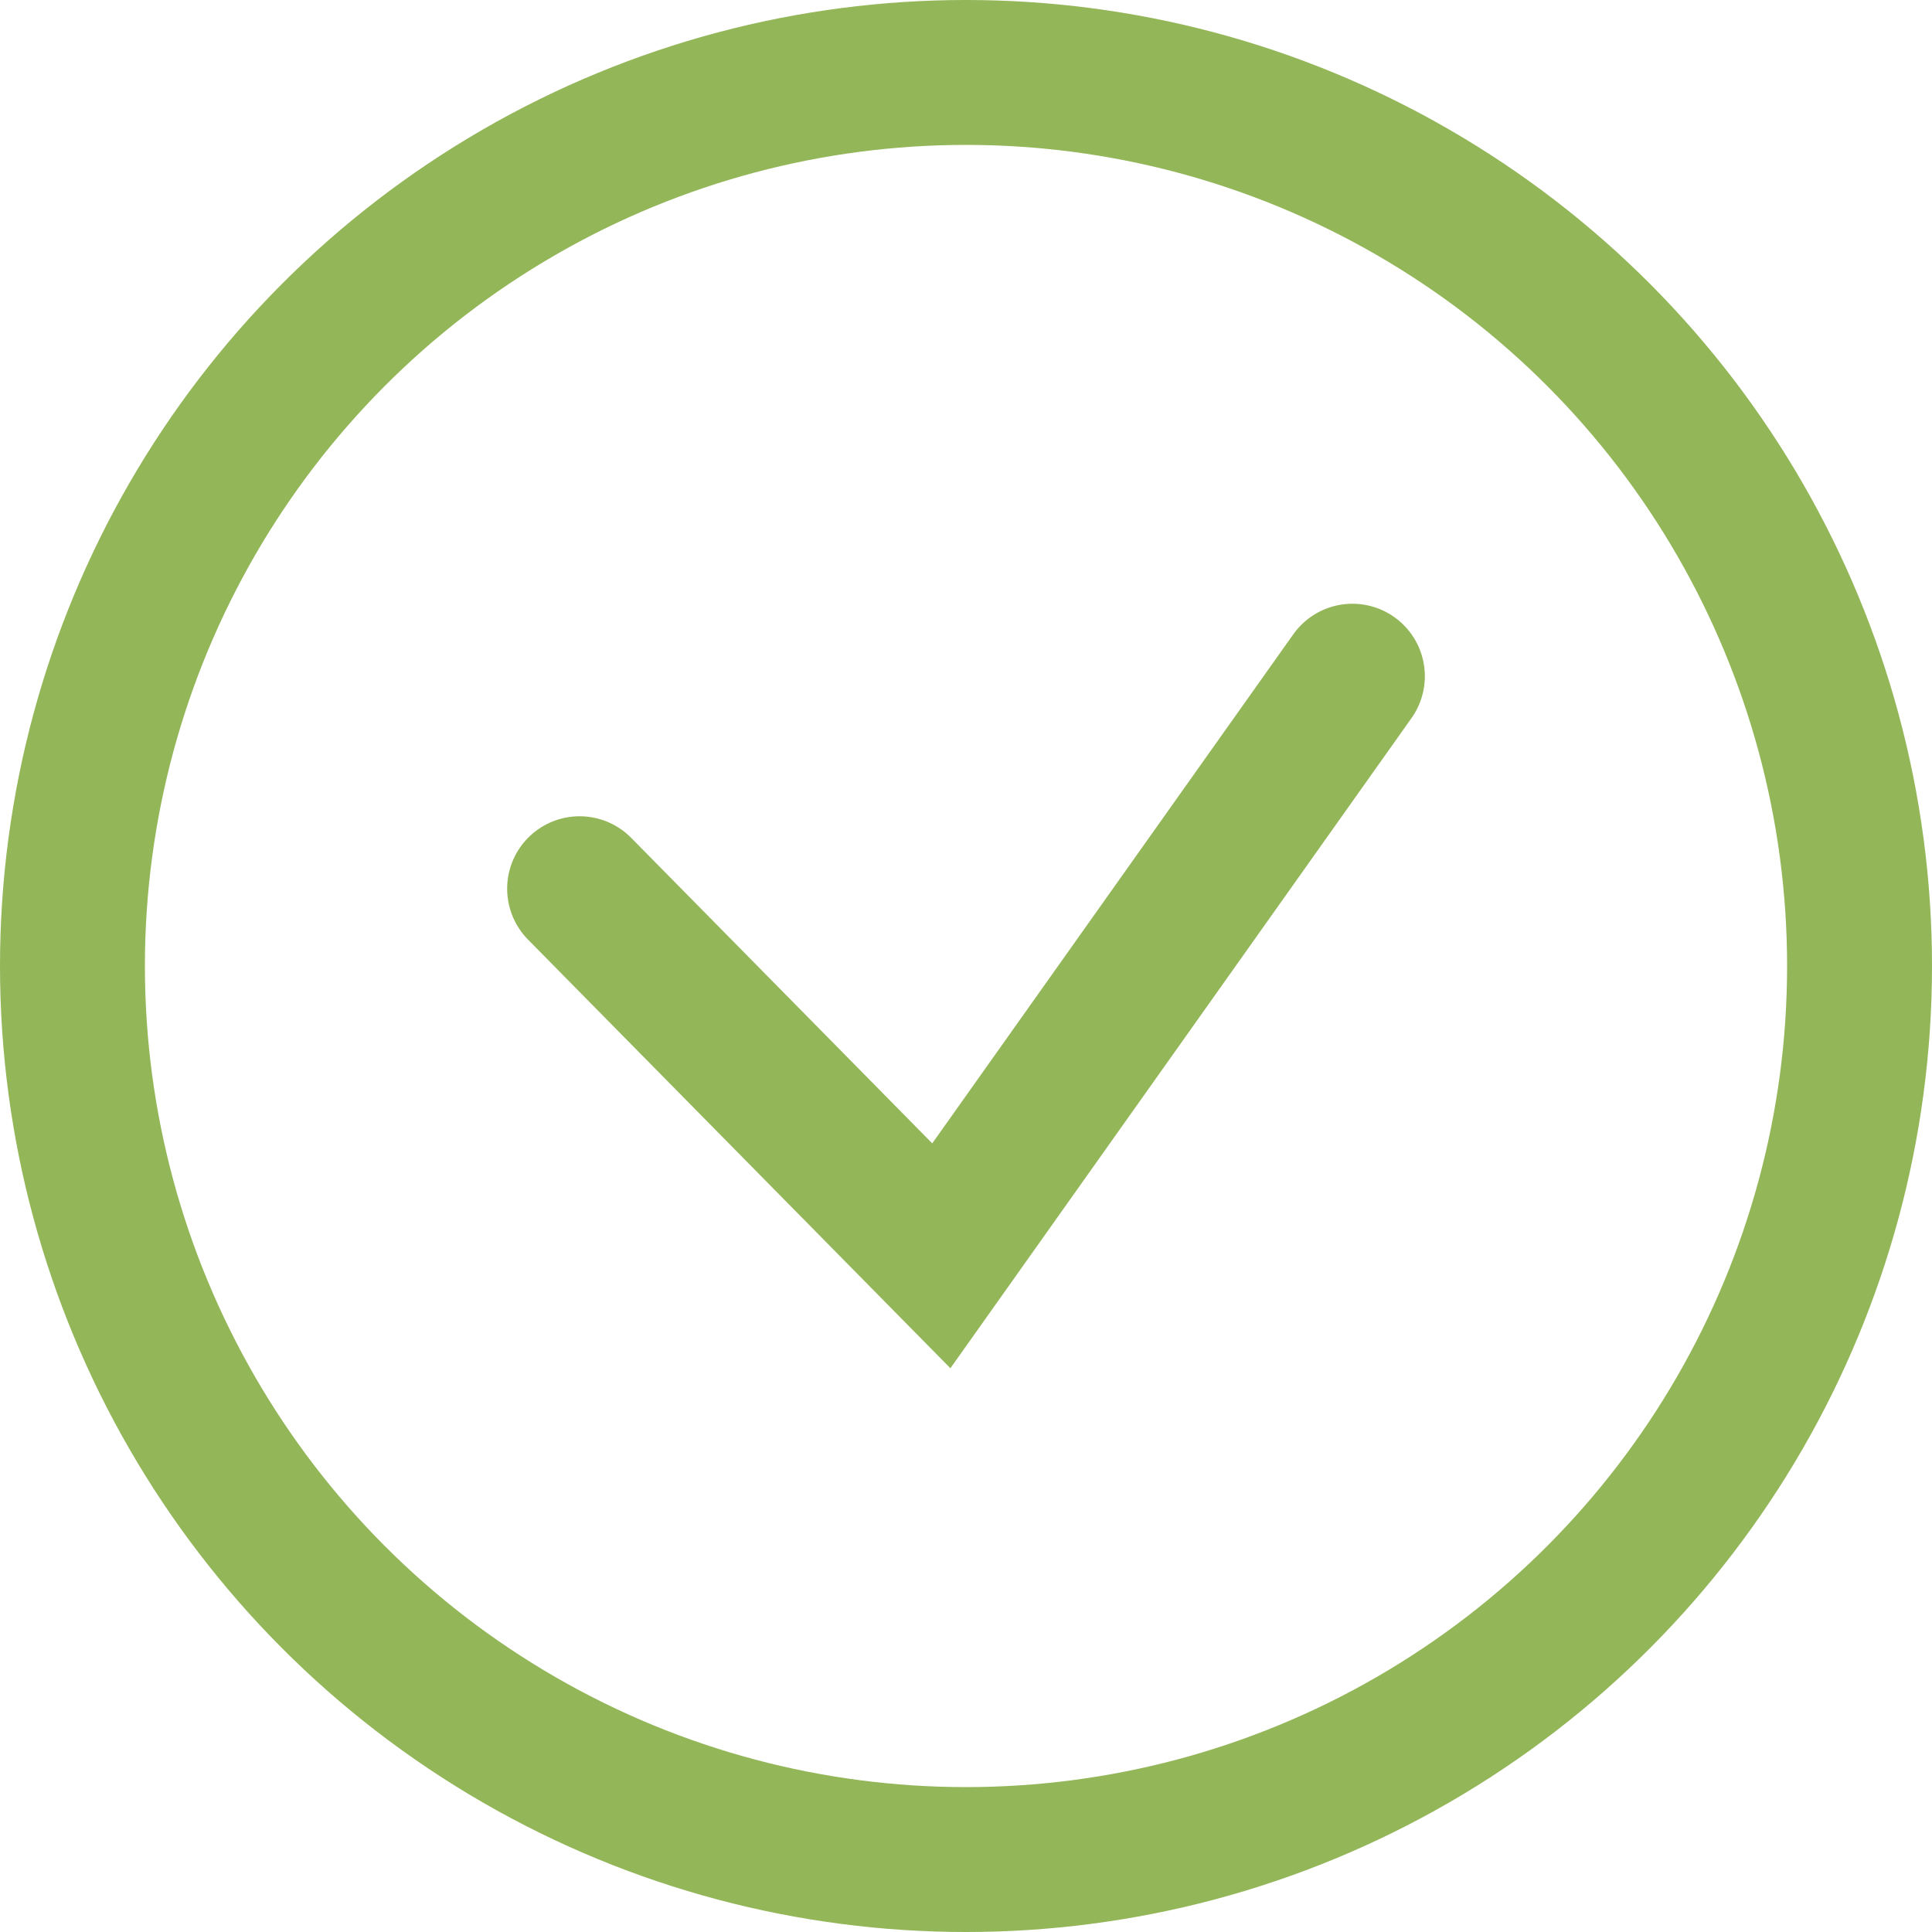
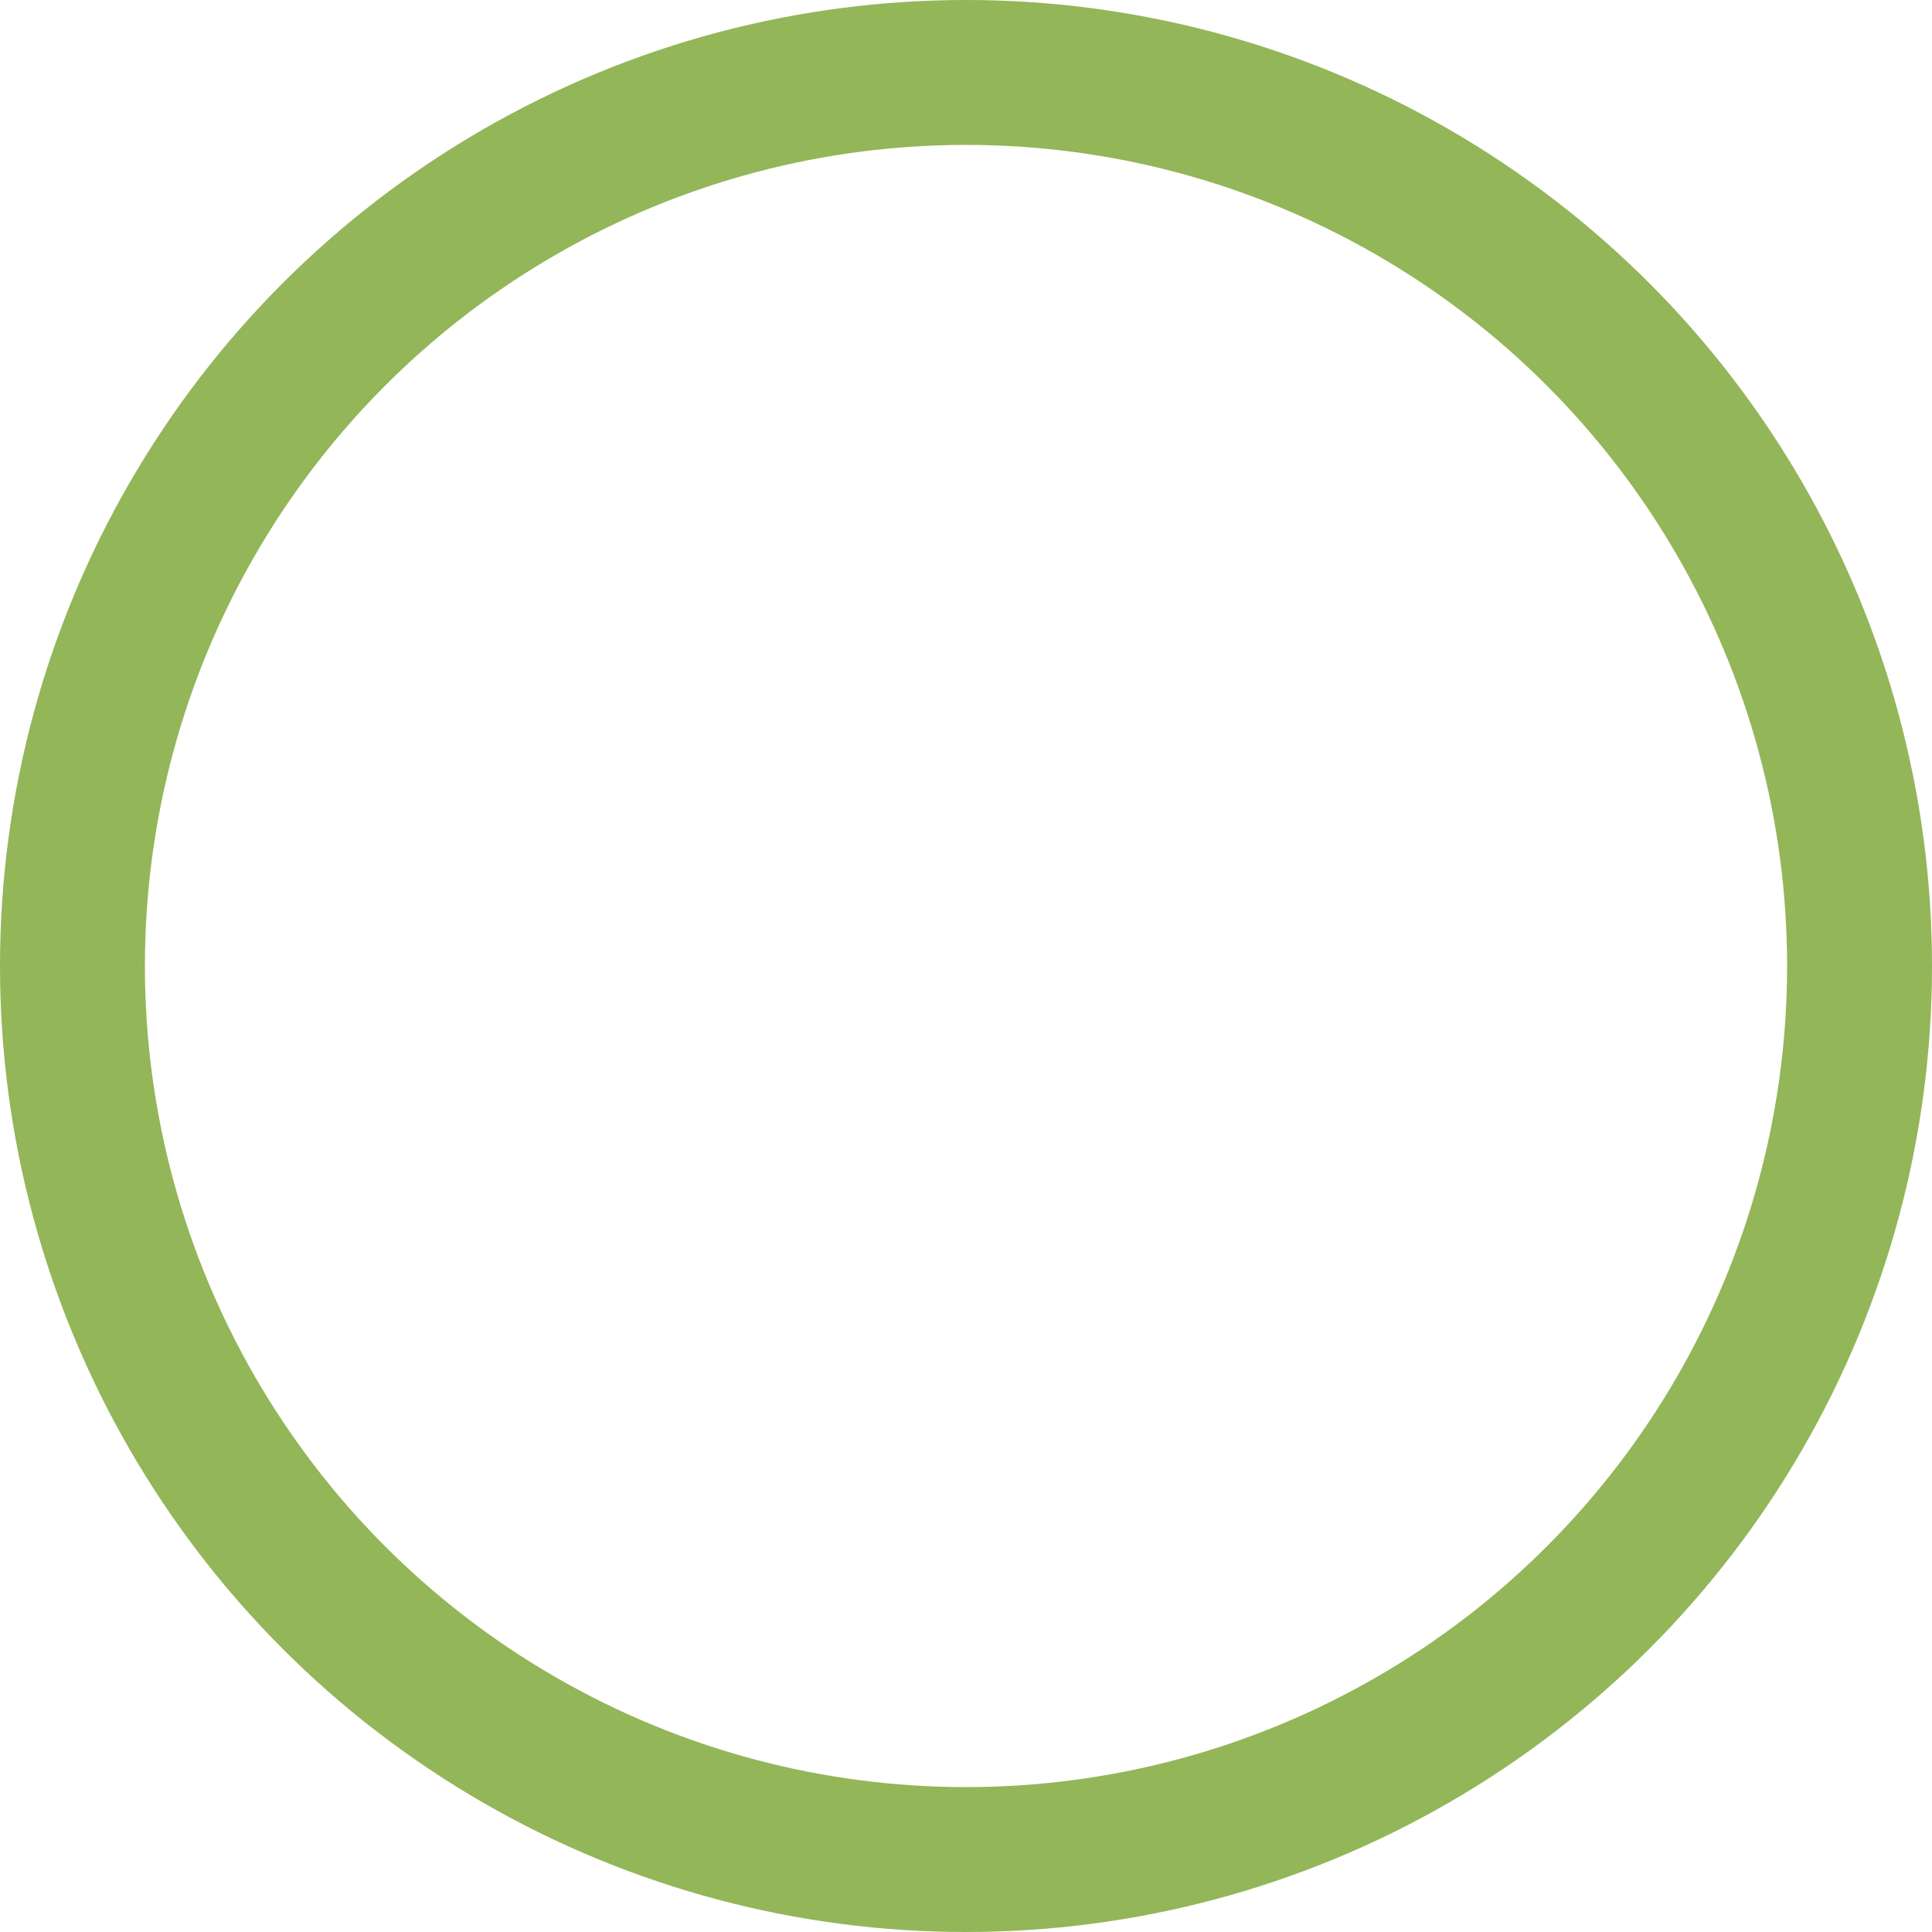
<svg xmlns="http://www.w3.org/2000/svg" width="40" height="40" viewBox="0 0 40 40" fill="none">
  <circle cx="20" cy="20" r="18.5" stroke="#93B658" stroke-width="3" />
-   <path d="M12 18.4L19.489 26L28 14" stroke="#93B658" stroke-width="3" stroke-linecap="round" />
</svg>